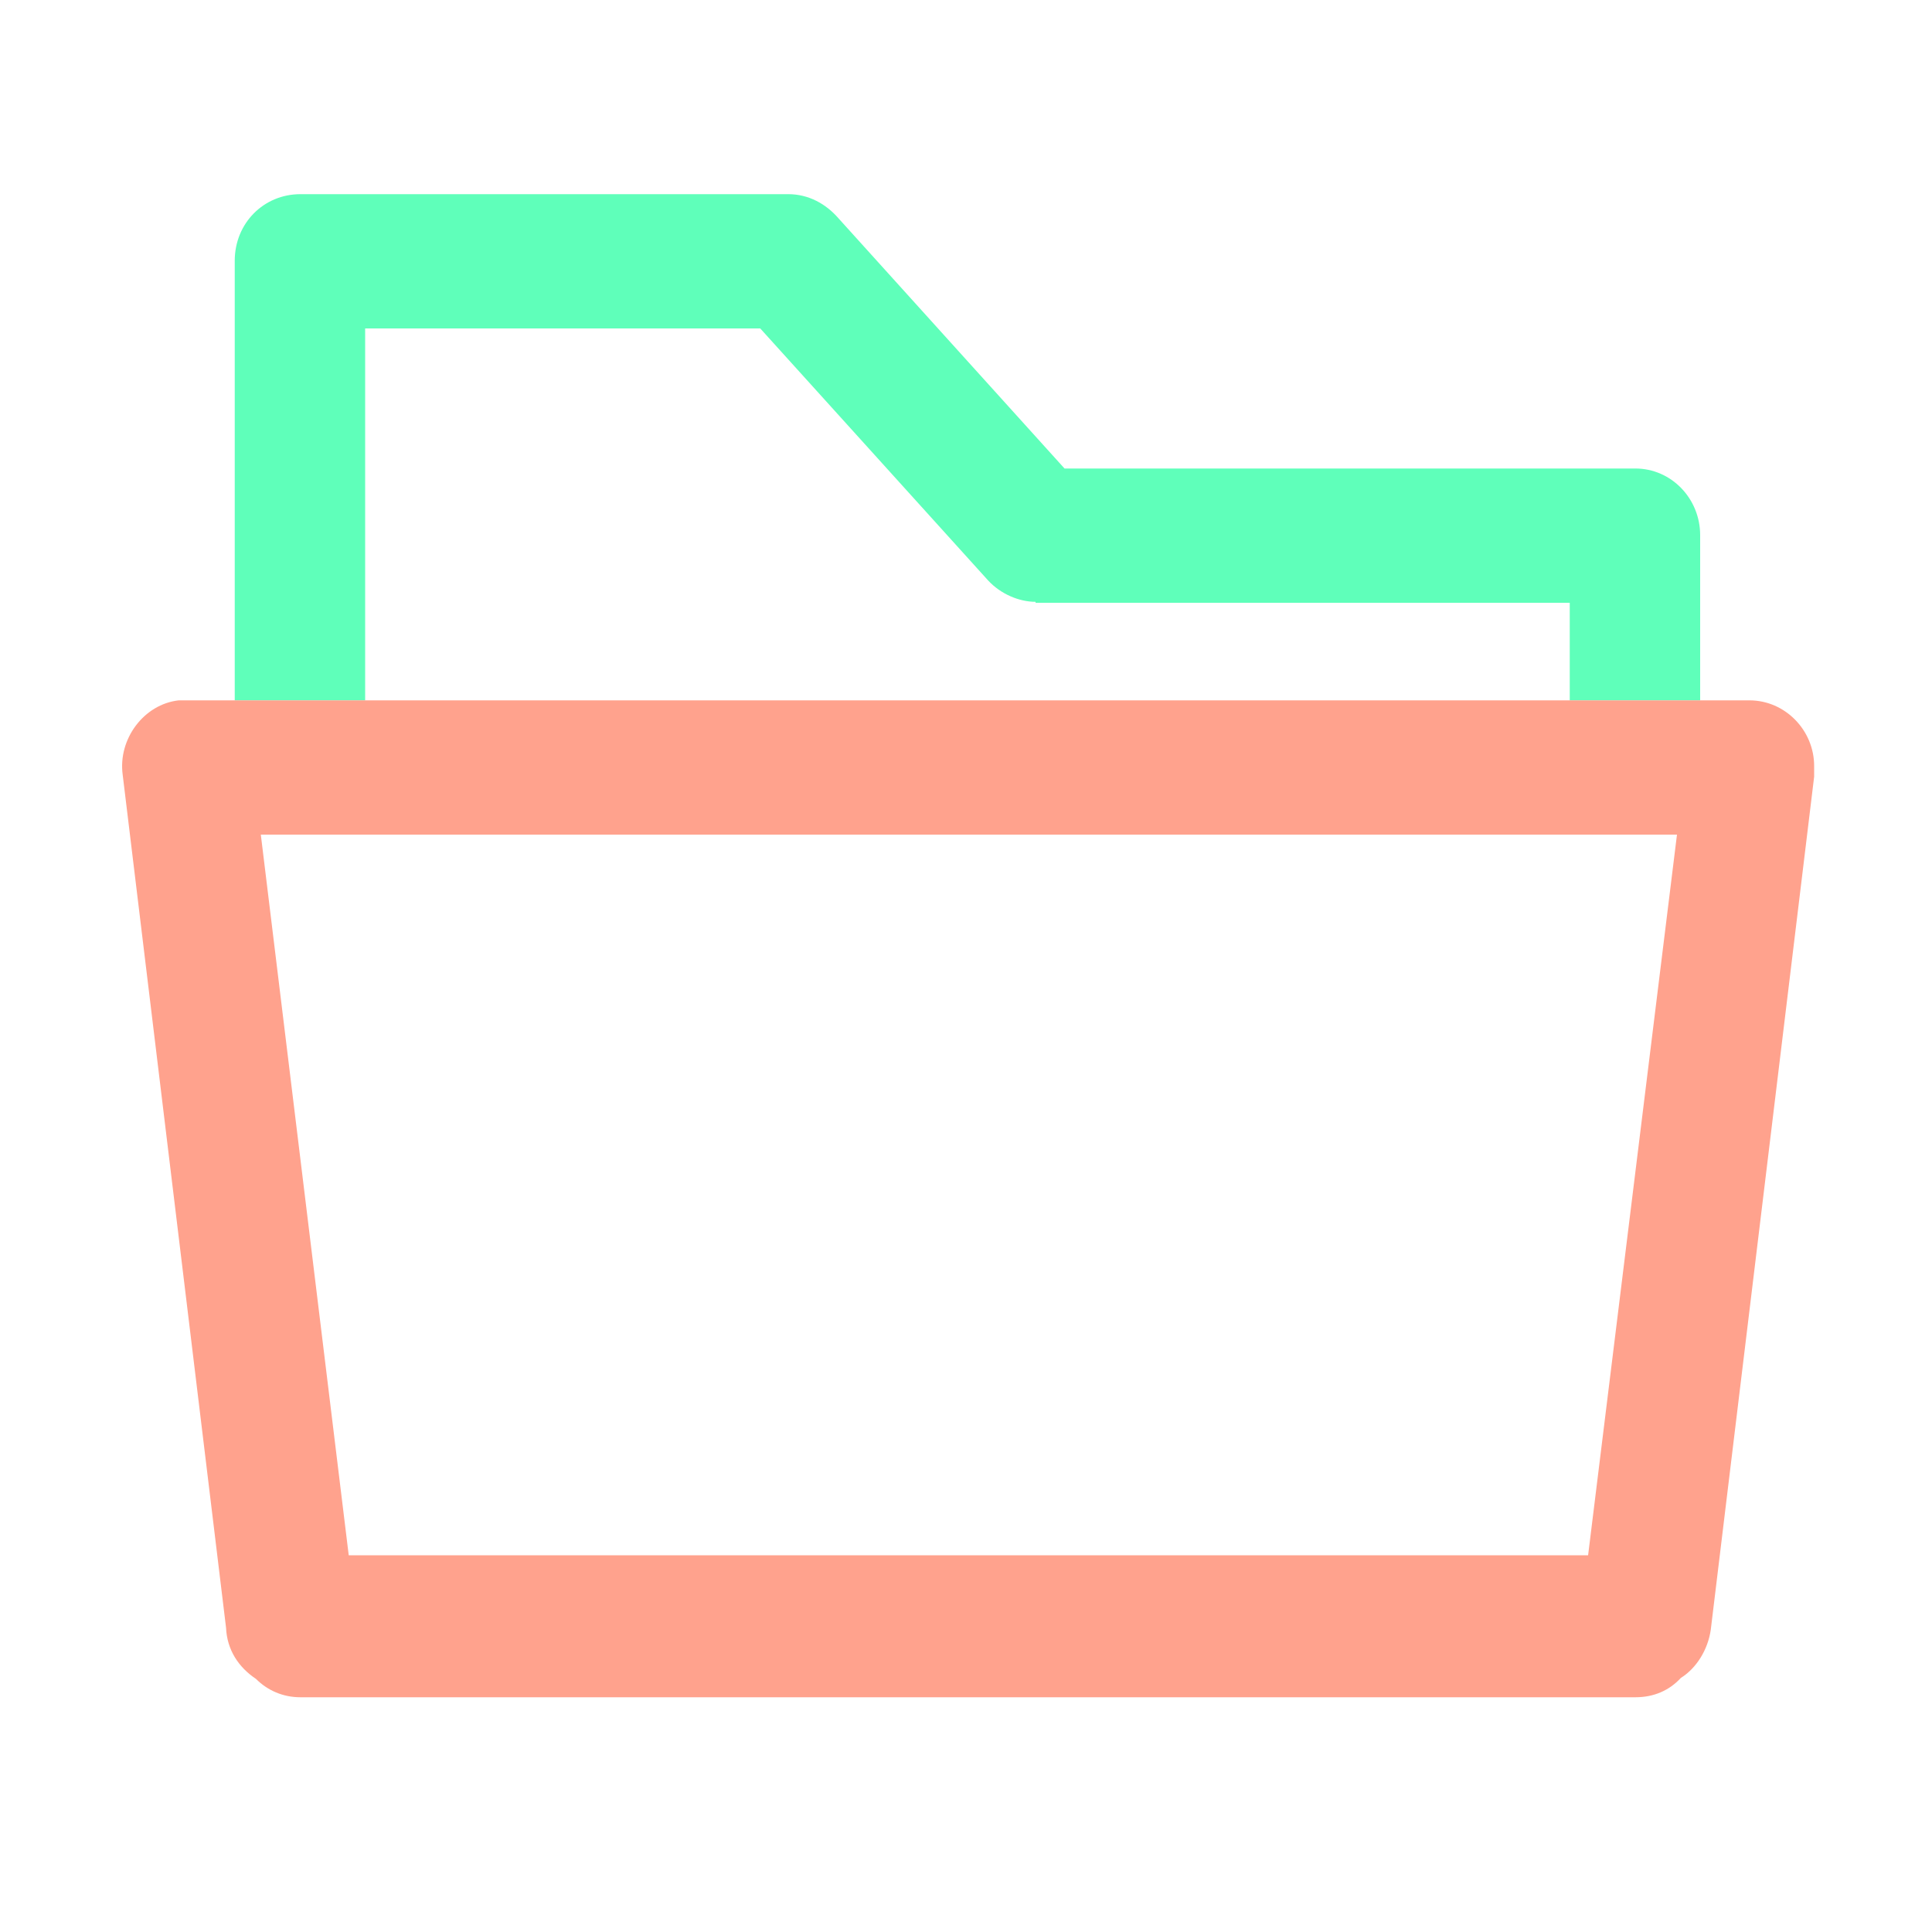
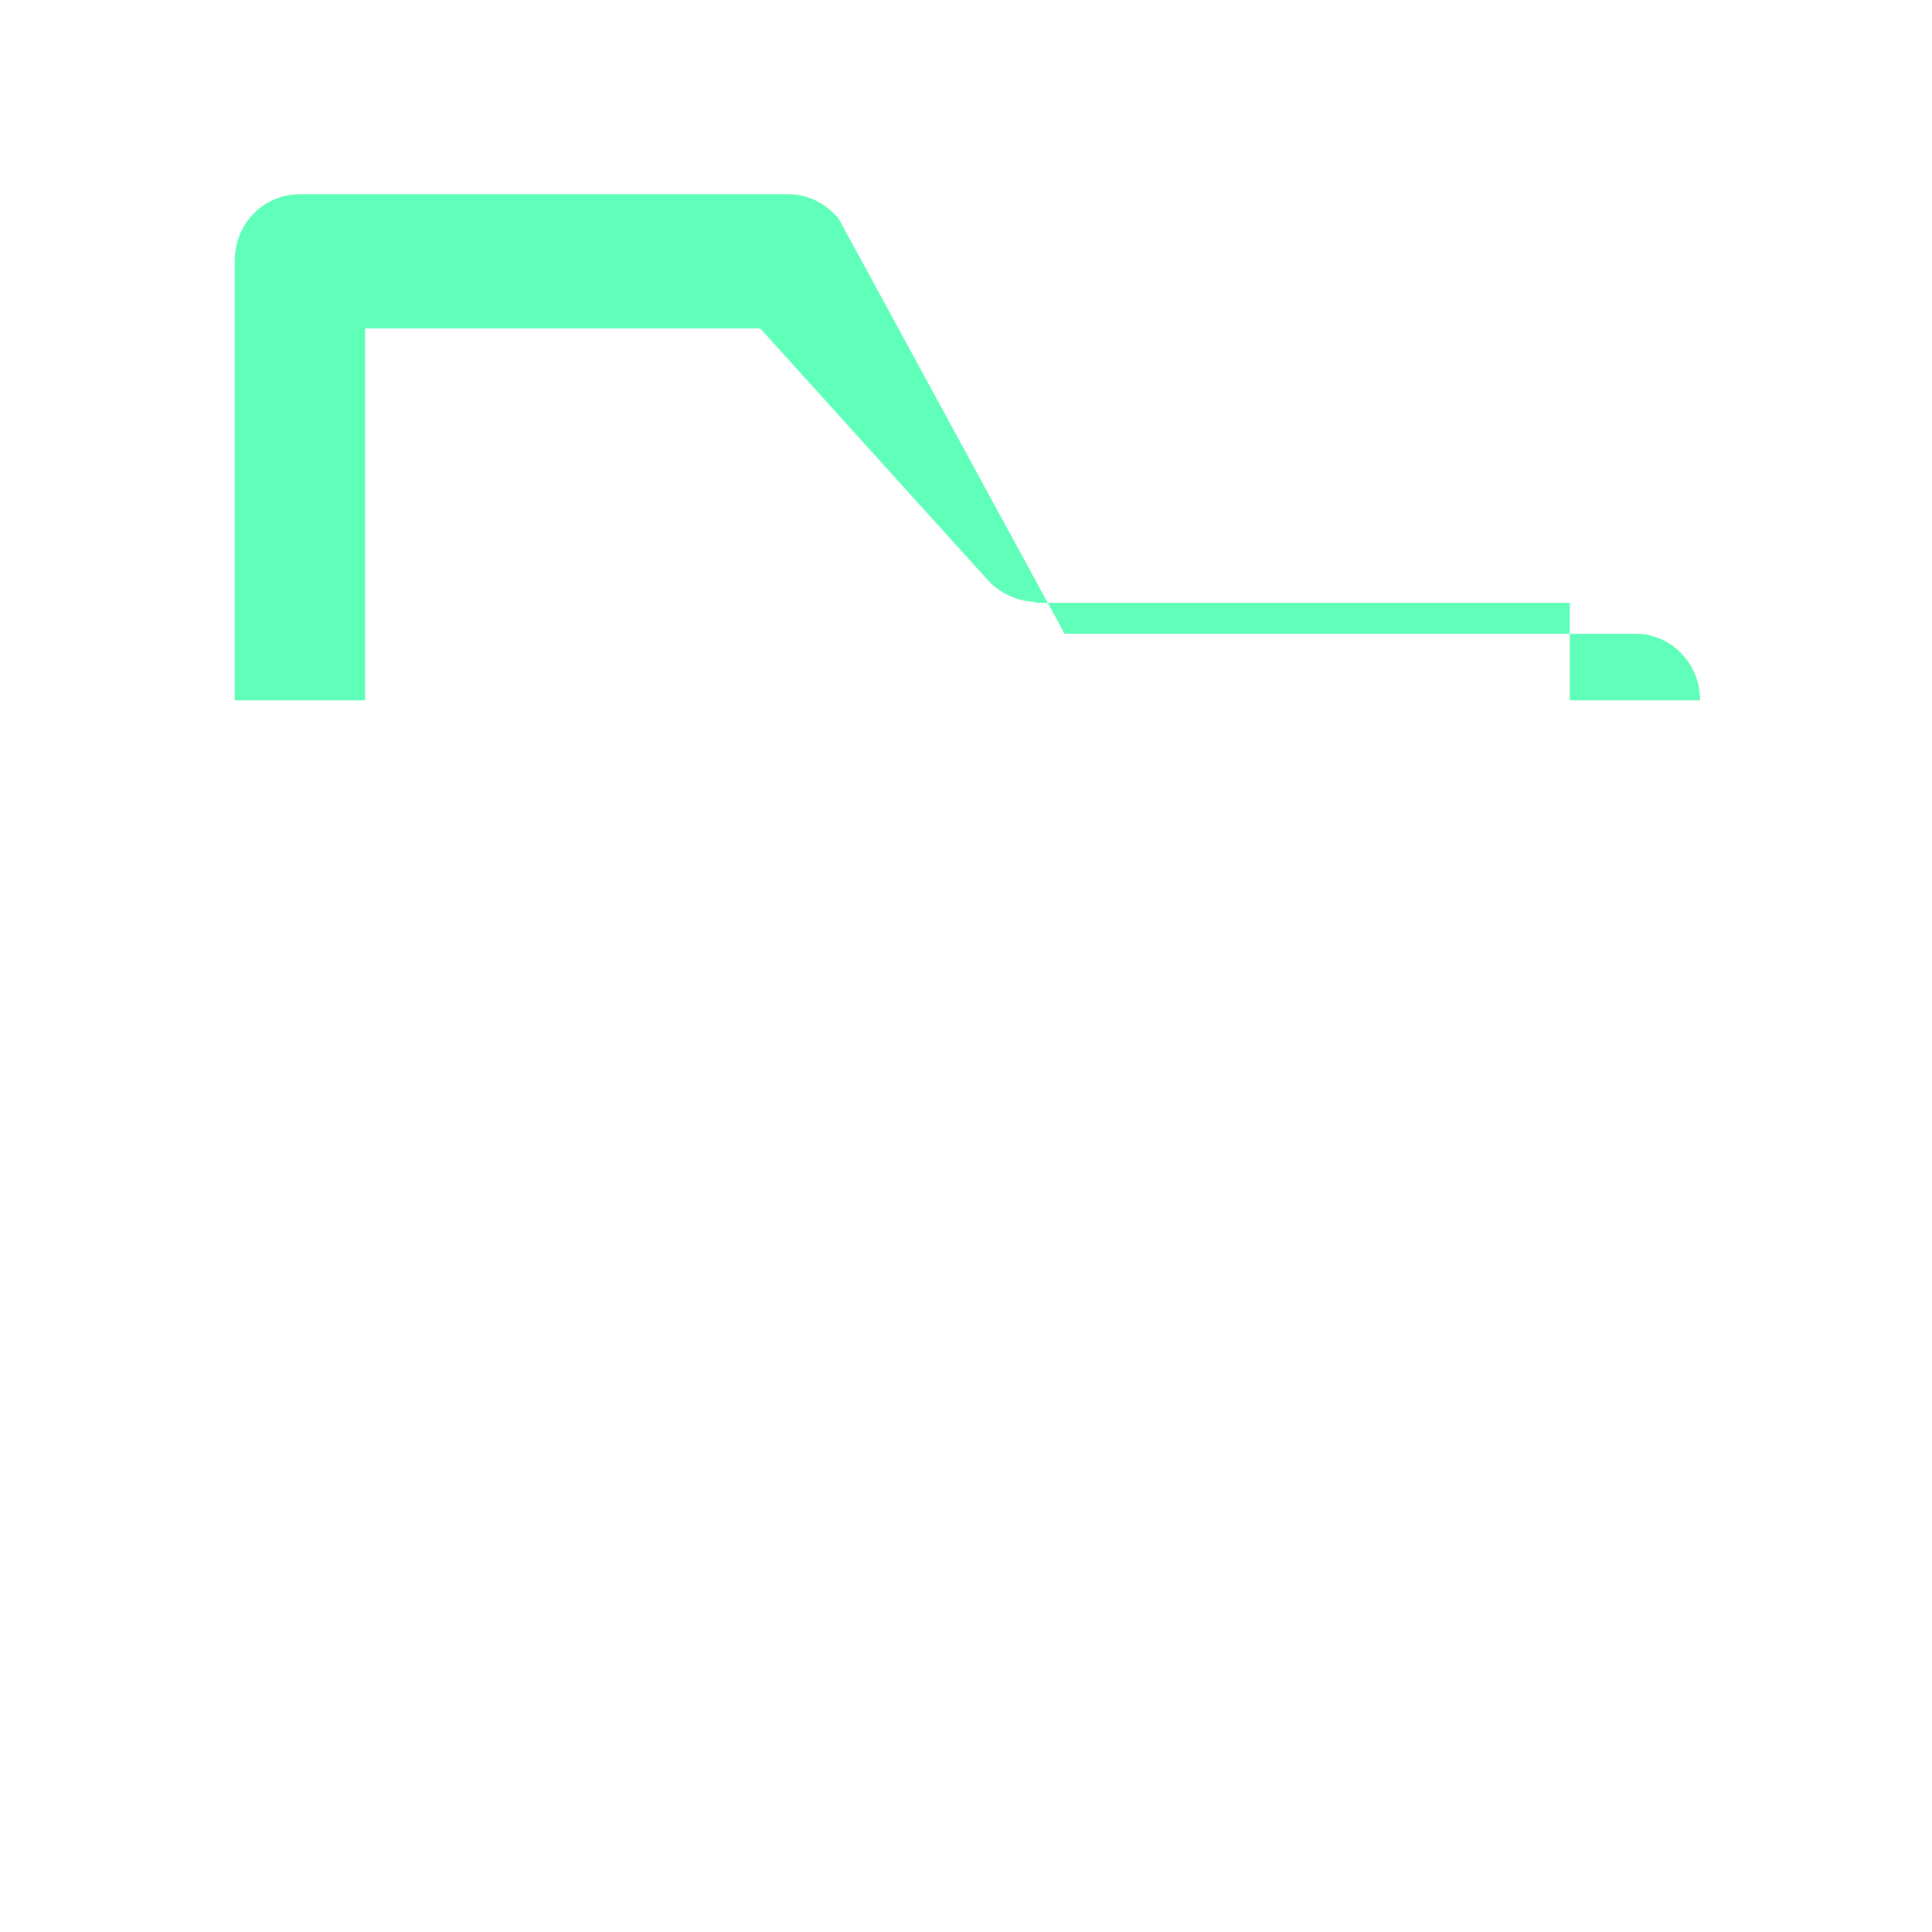
<svg xmlns="http://www.w3.org/2000/svg" width="800px" height="800px" viewBox="0 0 1024 1024" class="icon" version="1.1">
-   <path d="M193.536 174.08h209.408l120.832 133.632c6.656 7.168 16.384 11.264 25.088 11.264v0.512h283.136v51.712H901.12V283.648c0-19.456-15.36-35.328-34.304-35.328h-302.592L444.416 115.712c-6.656-7.68-15.872-12.8-26.624-12.8H159.232c-19.456 0-34.816 15.36-34.816 35.328v232.96h69.12V174.08z" fill="#5FFFBA" />
-   <path d="M927.232 371.2H94.72c-18.432 2.048-32.256 20.48-29.696 39.424l54.784 452.096c0.512 11.776 6.656 20.992 15.872 27.136 6.144 6.144 14.336 9.728 23.552 9.728h707.584c9.728 0 17.92-3.584 24.064-10.24 8.192-5.12 14.336-14.848 15.872-25.6l54.784-452.096v-5.632c0-18.944-15.36-34.816-34.304-34.816zM841.728 824.32H184.832L138.24 442.368h750.592l-47.104 381.952z" fill="#FFA28D" />
+   <path d="M193.536 174.08h209.408l120.832 133.632c6.656 7.168 16.384 11.264 25.088 11.264v0.512h283.136v51.712H901.12c0-19.456-15.36-35.328-34.304-35.328h-302.592L444.416 115.712c-6.656-7.68-15.872-12.8-26.624-12.8H159.232c-19.456 0-34.816 15.36-34.816 35.328v232.96h69.12V174.08z" fill="#5FFFBA" />
</svg>